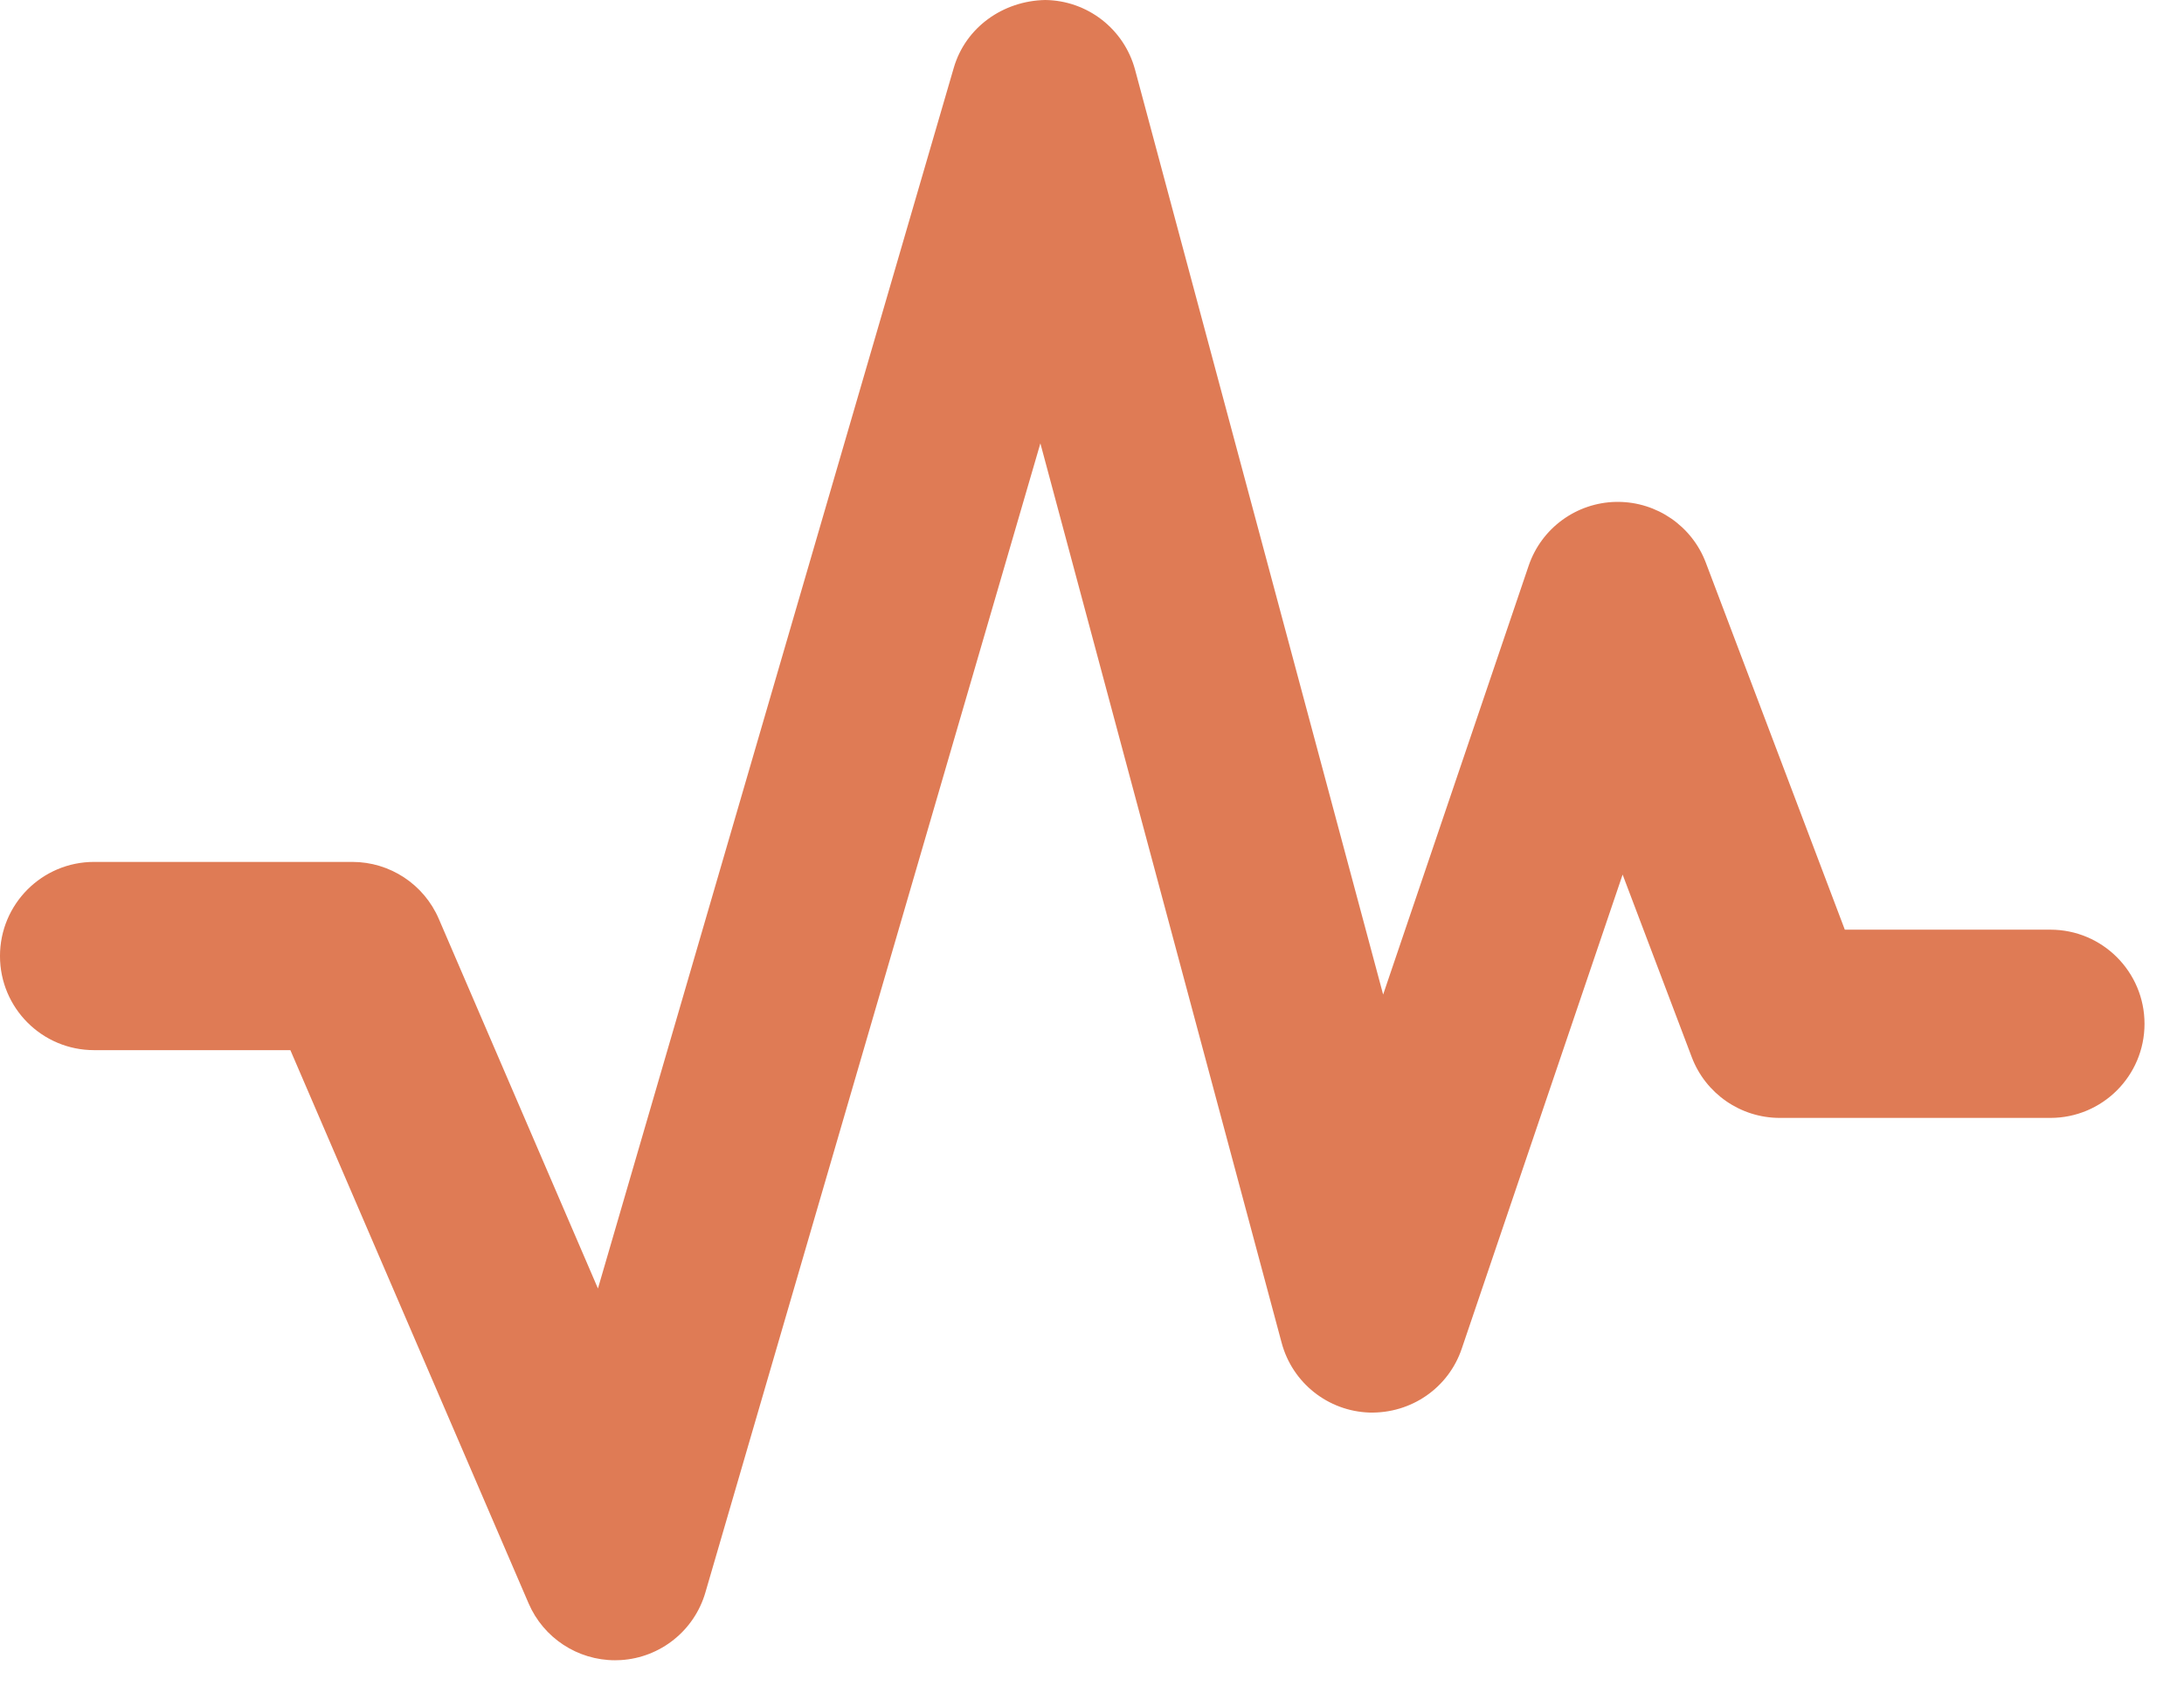
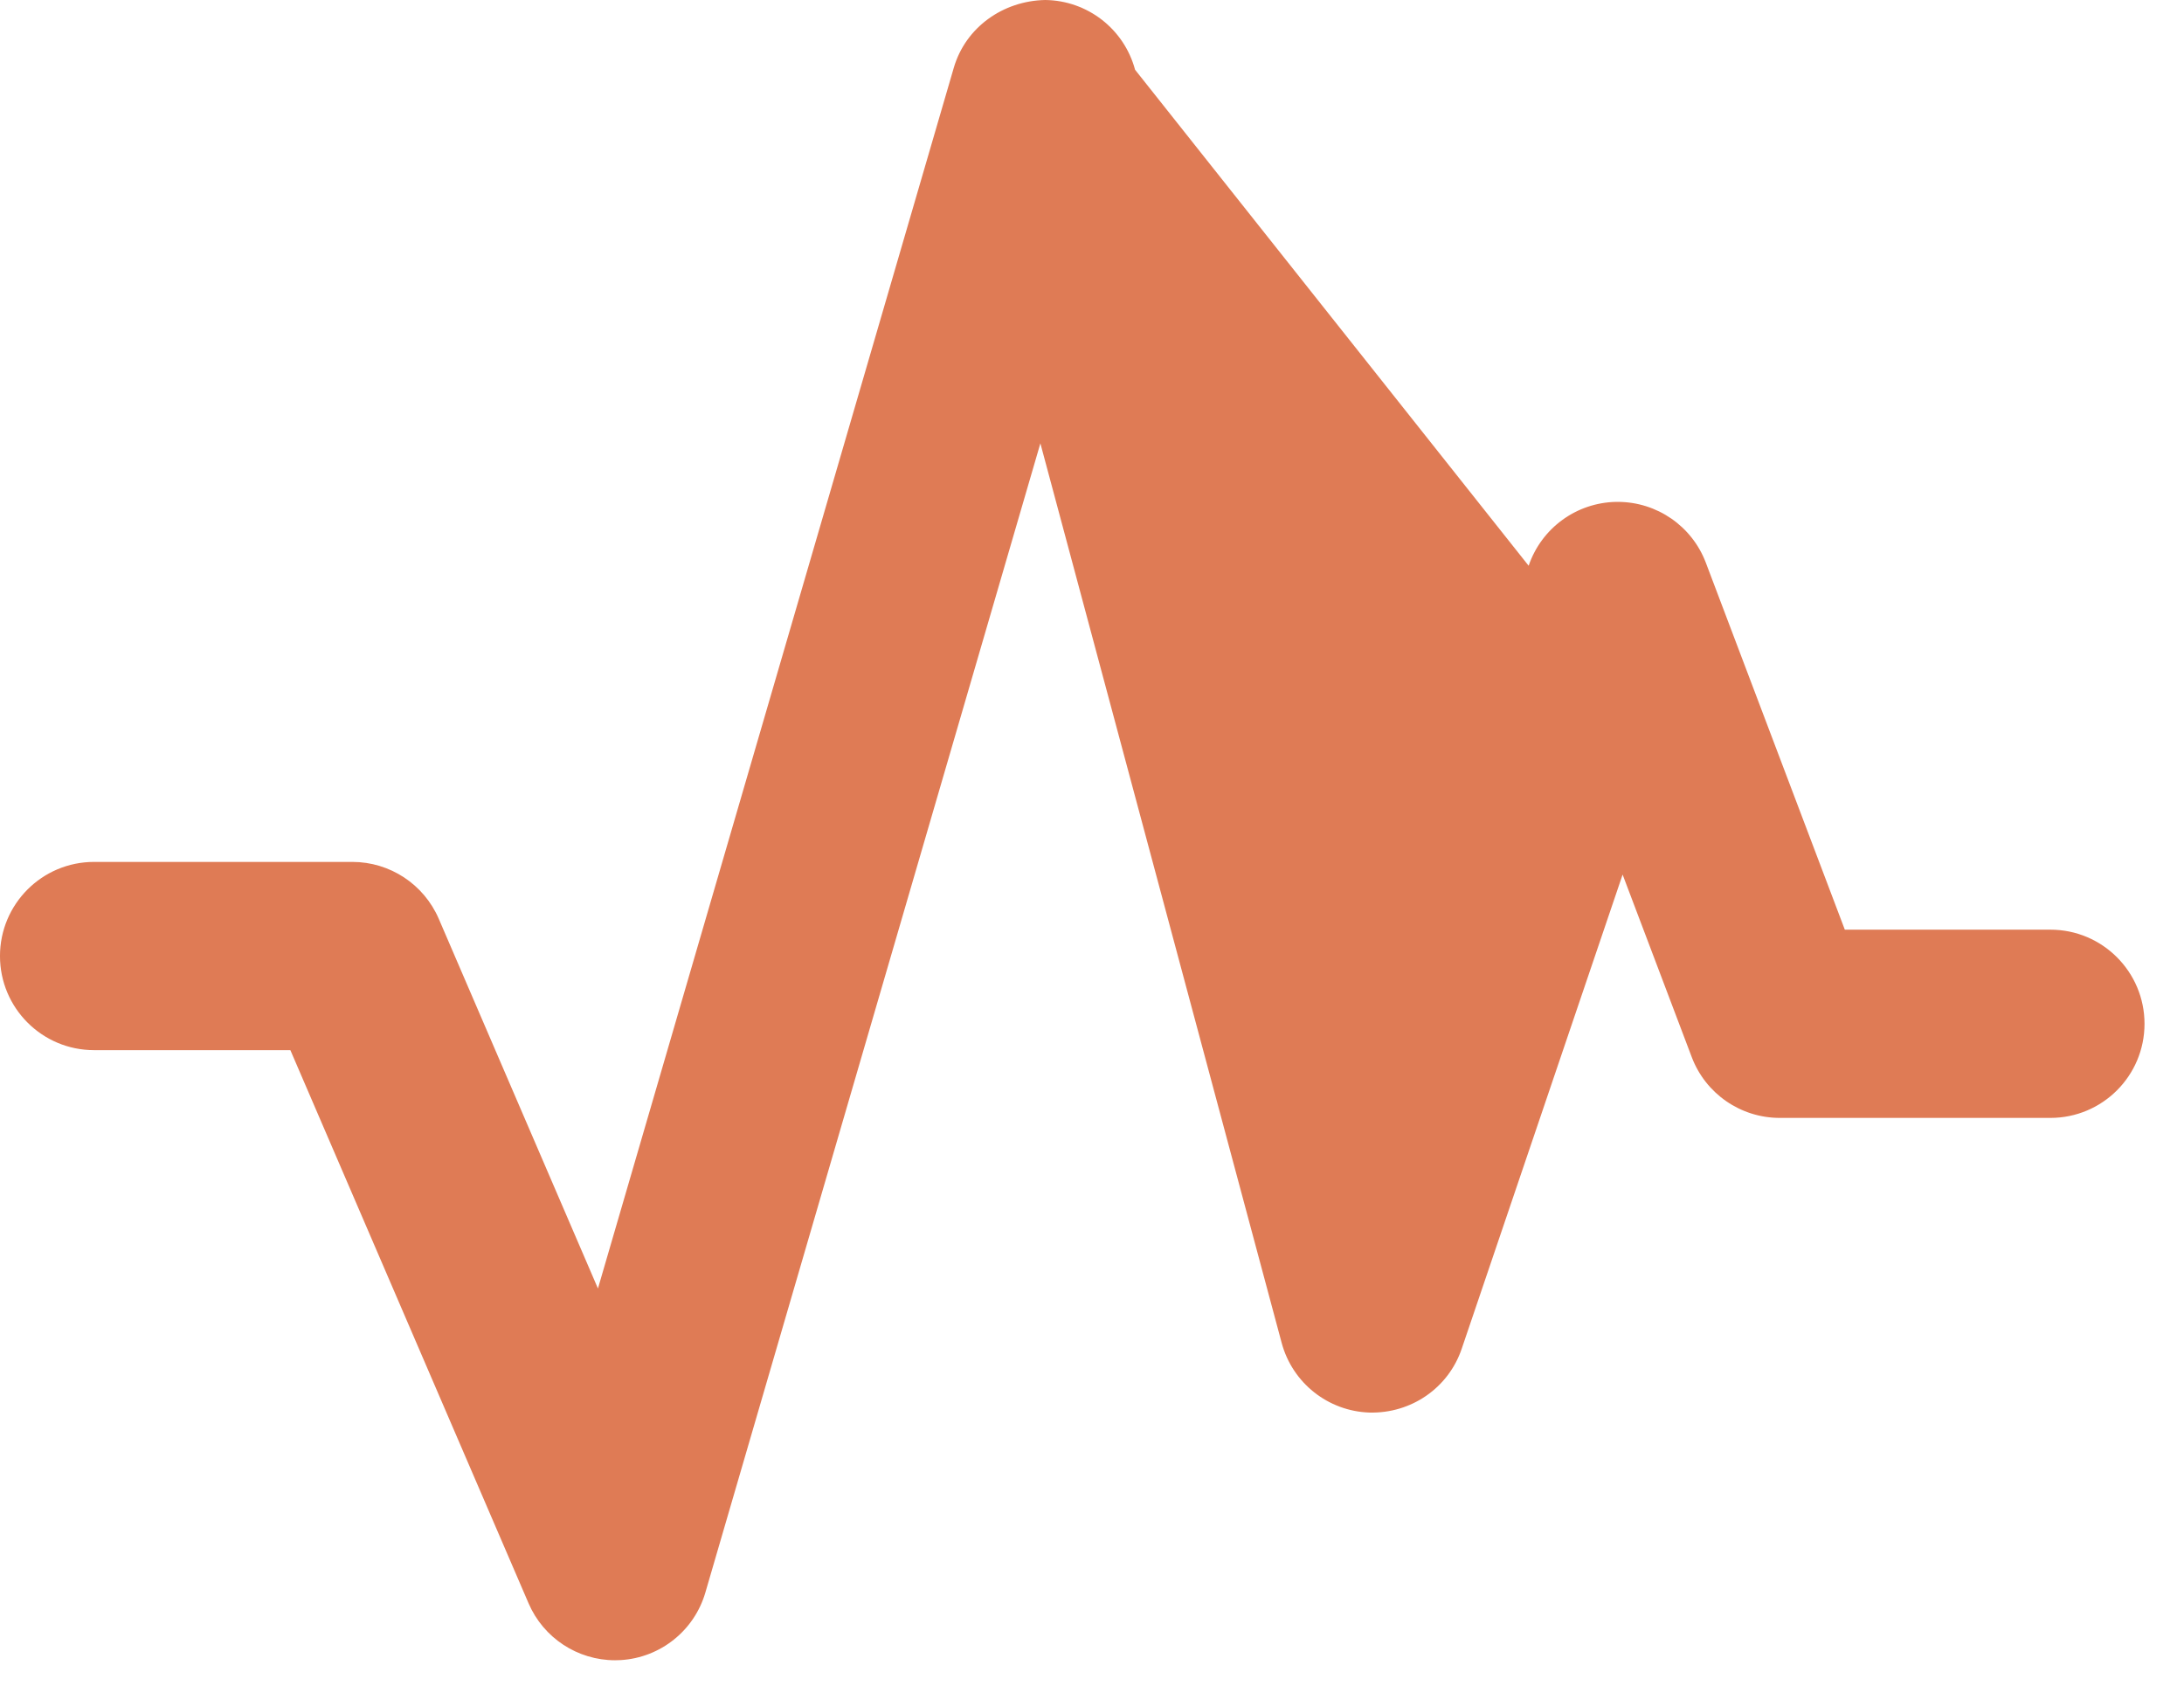
<svg xmlns="http://www.w3.org/2000/svg" width="100%" height="100%" viewBox="0 0 40 31" version="1.1" xml:space="preserve" style="fill-rule:evenodd;clip-rule:evenodd;stroke-linejoin:round;stroke-miterlimit:2;">
  <g transform="matrix(0.768,0,0,0.768,11.264,0)">
-     <path d="M0,39.594C-0.891,39.594 -1.705,39.064 -2.061,38.237L-7.742,25.044L-12.423,25.044C-13.663,25.044 -14.667,24.039 -14.667,22.8C-14.667,21.56 -13.663,20.555 -12.423,20.555L-6.264,20.555C-5.368,20.555 -4.558,21.089 -4.203,21.912L-0.407,30.728L8.079,1.616C8.361,0.65 9.254,0.02 10.258,0C11.265,0.011 12.141,0.69 12.402,1.663L18.318,23.718L21.788,13.492C22.093,12.595 22.927,11.986 23.875,11.969L23.914,11.969C24.845,11.969 25.682,12.545 26.013,13.418L29.328,22.171L34.231,22.171C35.471,22.171 36.475,23.177 36.475,24.416C36.475,25.656 35.471,26.66 34.231,26.66L27.777,26.66C26.844,26.66 26.008,26.083 25.678,25.211L24.029,20.857L20.192,32.165C19.874,33.102 18.987,33.711 17.993,33.687C17.005,33.655 16.154,32.98 15.898,32.025L10.144,10.573L2.155,37.978C1.891,38.886 1.084,39.532 0.139,39.59C0.092,39.593 0.046,39.594 0,39.594" style="fill:rgb(223,123,85);fill-rule:nonzero;" />
+     <path d="M0,39.594C-0.891,39.594 -1.705,39.064 -2.061,38.237L-7.742,25.044L-12.423,25.044C-13.663,25.044 -14.667,24.039 -14.667,22.8C-14.667,21.56 -13.663,20.555 -12.423,20.555L-6.264,20.555C-5.368,20.555 -4.558,21.089 -4.203,21.912L-0.407,30.728L8.079,1.616C8.361,0.65 9.254,0.02 10.258,0C11.265,0.011 12.141,0.69 12.402,1.663L21.788,13.492C22.093,12.595 22.927,11.986 23.875,11.969L23.914,11.969C24.845,11.969 25.682,12.545 26.013,13.418L29.328,22.171L34.231,22.171C35.471,22.171 36.475,23.177 36.475,24.416C36.475,25.656 35.471,26.66 34.231,26.66L27.777,26.66C26.844,26.66 26.008,26.083 25.678,25.211L24.029,20.857L20.192,32.165C19.874,33.102 18.987,33.711 17.993,33.687C17.005,33.655 16.154,32.98 15.898,32.025L10.144,10.573L2.155,37.978C1.891,38.886 1.084,39.532 0.139,39.59C0.092,39.593 0.046,39.594 0,39.594" style="fill:rgb(223,123,85);fill-rule:nonzero;" />
  </g>
</svg>